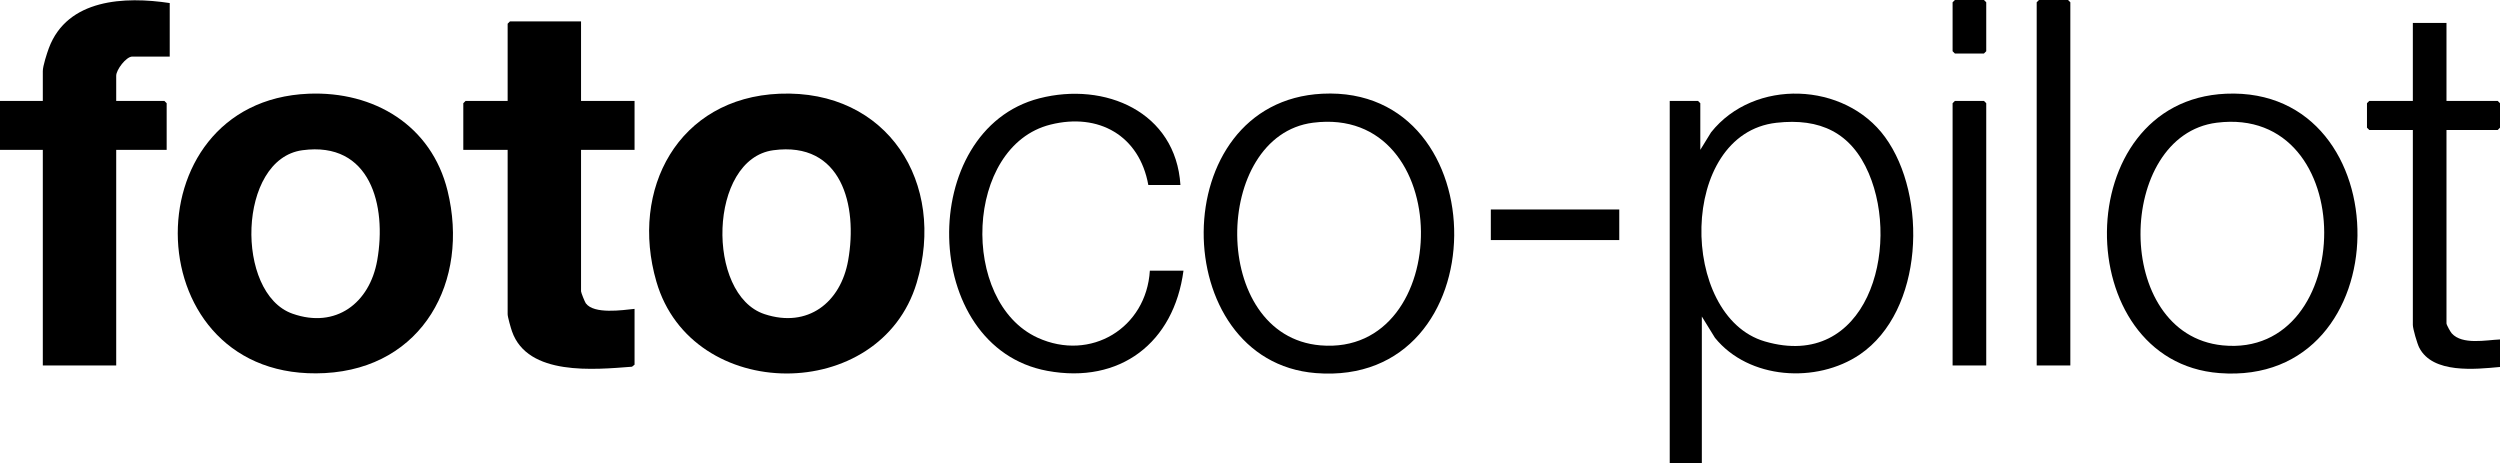
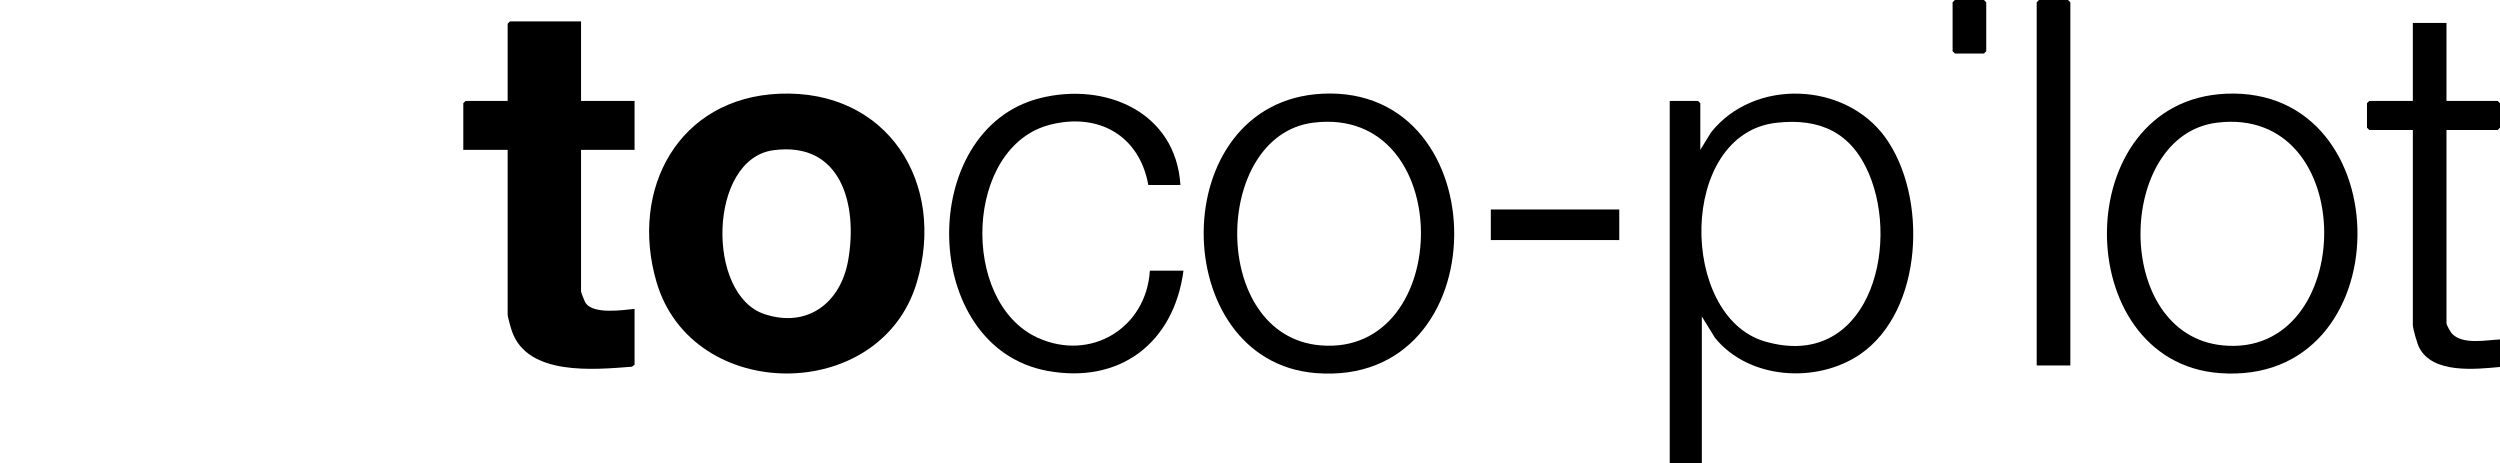
<svg xmlns="http://www.w3.org/2000/svg" id="Ebene_1" data-name="Ebene 1" viewBox="0 0 392.4 72.72">
-   <path d="M70.25,29.95c-2.52-10.27-11.54-15.66-21.82-15.24-28.35,1.16-27.19,45.44,2.57,43.85,15.35-.82,22.73-14.41,19.25-28.61ZM59.21,40.85c-1.18,6.73-6.5,10.78-13.29,8.39-9.06-3.17-8.64-24.28,1.54-25.66,10.71-1.45,13.26,8.7,11.75,17.27Z" />
  <path d="M122.35,14.71c-15.87.65-23.54,14.98-19.32,29.5,5.56,19.15,35.14,19.22,40.85.19,4.7-15.66-4.55-30.38-21.53-29.69ZM133.13,40.85c-1.17,6.66-6.35,10.69-13.12,8.46-9.24-3.03-8.83-24.35,1.37-25.73,10.75-1.45,13.27,8.67,11.75,17.27Z" />
-   <path d="M18.24,11.88v3.96h7.56l.36.36v7.32h-7.92v33.84H6.72V23.52H0v-7.68h6.72v-4.68c0-.81.64-2.76.95-3.61C10.57-.2,19.59-.59,26.64.48v8.4h-5.88c-.96,0-2.52,2.07-2.52,3Z" />
  <path d="M91.2,23.52v22.2c0,.2.58,1.65.75,1.89,1.29,1.74,5.72,1.07,7.65.87v8.76l-.4.32c-5.91.45-16.38,1.5-18.84-5.56-.18-.51-.68-2.26-.68-2.68v-25.8h-6.96v-7.32l.36-.36h6.6V3.72l.36-.36h11.16v12.48h8.4v7.68h-8.4Z" />
  <path d="M295.88,21.52c-6.33-8.69-20.56-9.24-27.31-.75l-1.69,2.75v-7.32l-.36-.36h-4.44v56.88h5.04v-23.04l2.06,3.34c5.3,6.55,15.96,7.22,22.74,2.62,10.01-6.82,10.7-24.86,3.96-34.12ZM277.01,53.59c-13.5-3.94-13.64-32.58,1.82-34.32,6.84-.77,11.75,1.53,14.49,7.93,5.06,11.8-.26,31.07-16.31,26.39Z" />
  <path d="M207.55,14.71c-24.85,1.24-24.46,41.98-1.03,43.85,28.85,2.3,28.76-45.23,1.03-43.85ZM207.27,54.21c-17.47-1.46-17.01-32.93-1.17-34.95,22.52-2.86,22.24,36.71,1.17,34.95Z" />
  <path d="M349.39,14.71c-24.79,1.08-24.69,42.04-1.03,43.85,28.7,2.19,28.74-45.05,1.03-43.85ZM348.87,54.21c-17.34-1.72-16.74-32.97-.93-34.95,22.65-2.84,22.02,37.05.93,34.95Z" />
  <path d="M185.76,42.48c-1.5,11.31-9.94,17.84-21.37,15.73-20.1-3.7-20.57-37.82-1.24-42.78,10.29-2.64,21.41,2.12,22.13,13.61h-5.04c-1.39-7.75-7.78-11.38-15.36-9.48-13.48,3.37-14.28,27.84-2.01,33.45,8.34,3.8,17.07-1.53,17.61-10.53h5.28Z" />
  <path d="M384,20.4v30.36c0,.22.61,1.33.83,1.57,1.66,1.84,5.39,1.04,7.57.95v4.32c-3.86.36-10.57,1.09-12.68-3.04-.32-.63-1-2.95-1-3.56v-30.6h-6.84l-.36-.36v-3.84l.36-.36h6.84V3.6h5.28v12.24h8.04l.36.36v3.84l-.36.36h-8.04Z" />
  <polygon points="324.96 .36 324.96 57.36 319.68 57.36 319.68 .36 320.04 0 324.6 0 324.96 .36" />
-   <polygon points="311.76 16.2 311.76 57.36 306.48 57.36 306.48 16.2 306.84 15.84 311.4 15.84 311.76 16.2" />
  <rect x="234" y="32.88" width="20.16" height="4.8" />
  <polygon points="311.76 .36 311.76 8.04 311.4 8.4 306.84 8.4 306.48 8.04 306.48 .36 306.84 0 311.4 0 311.76 .36" />
</svg>